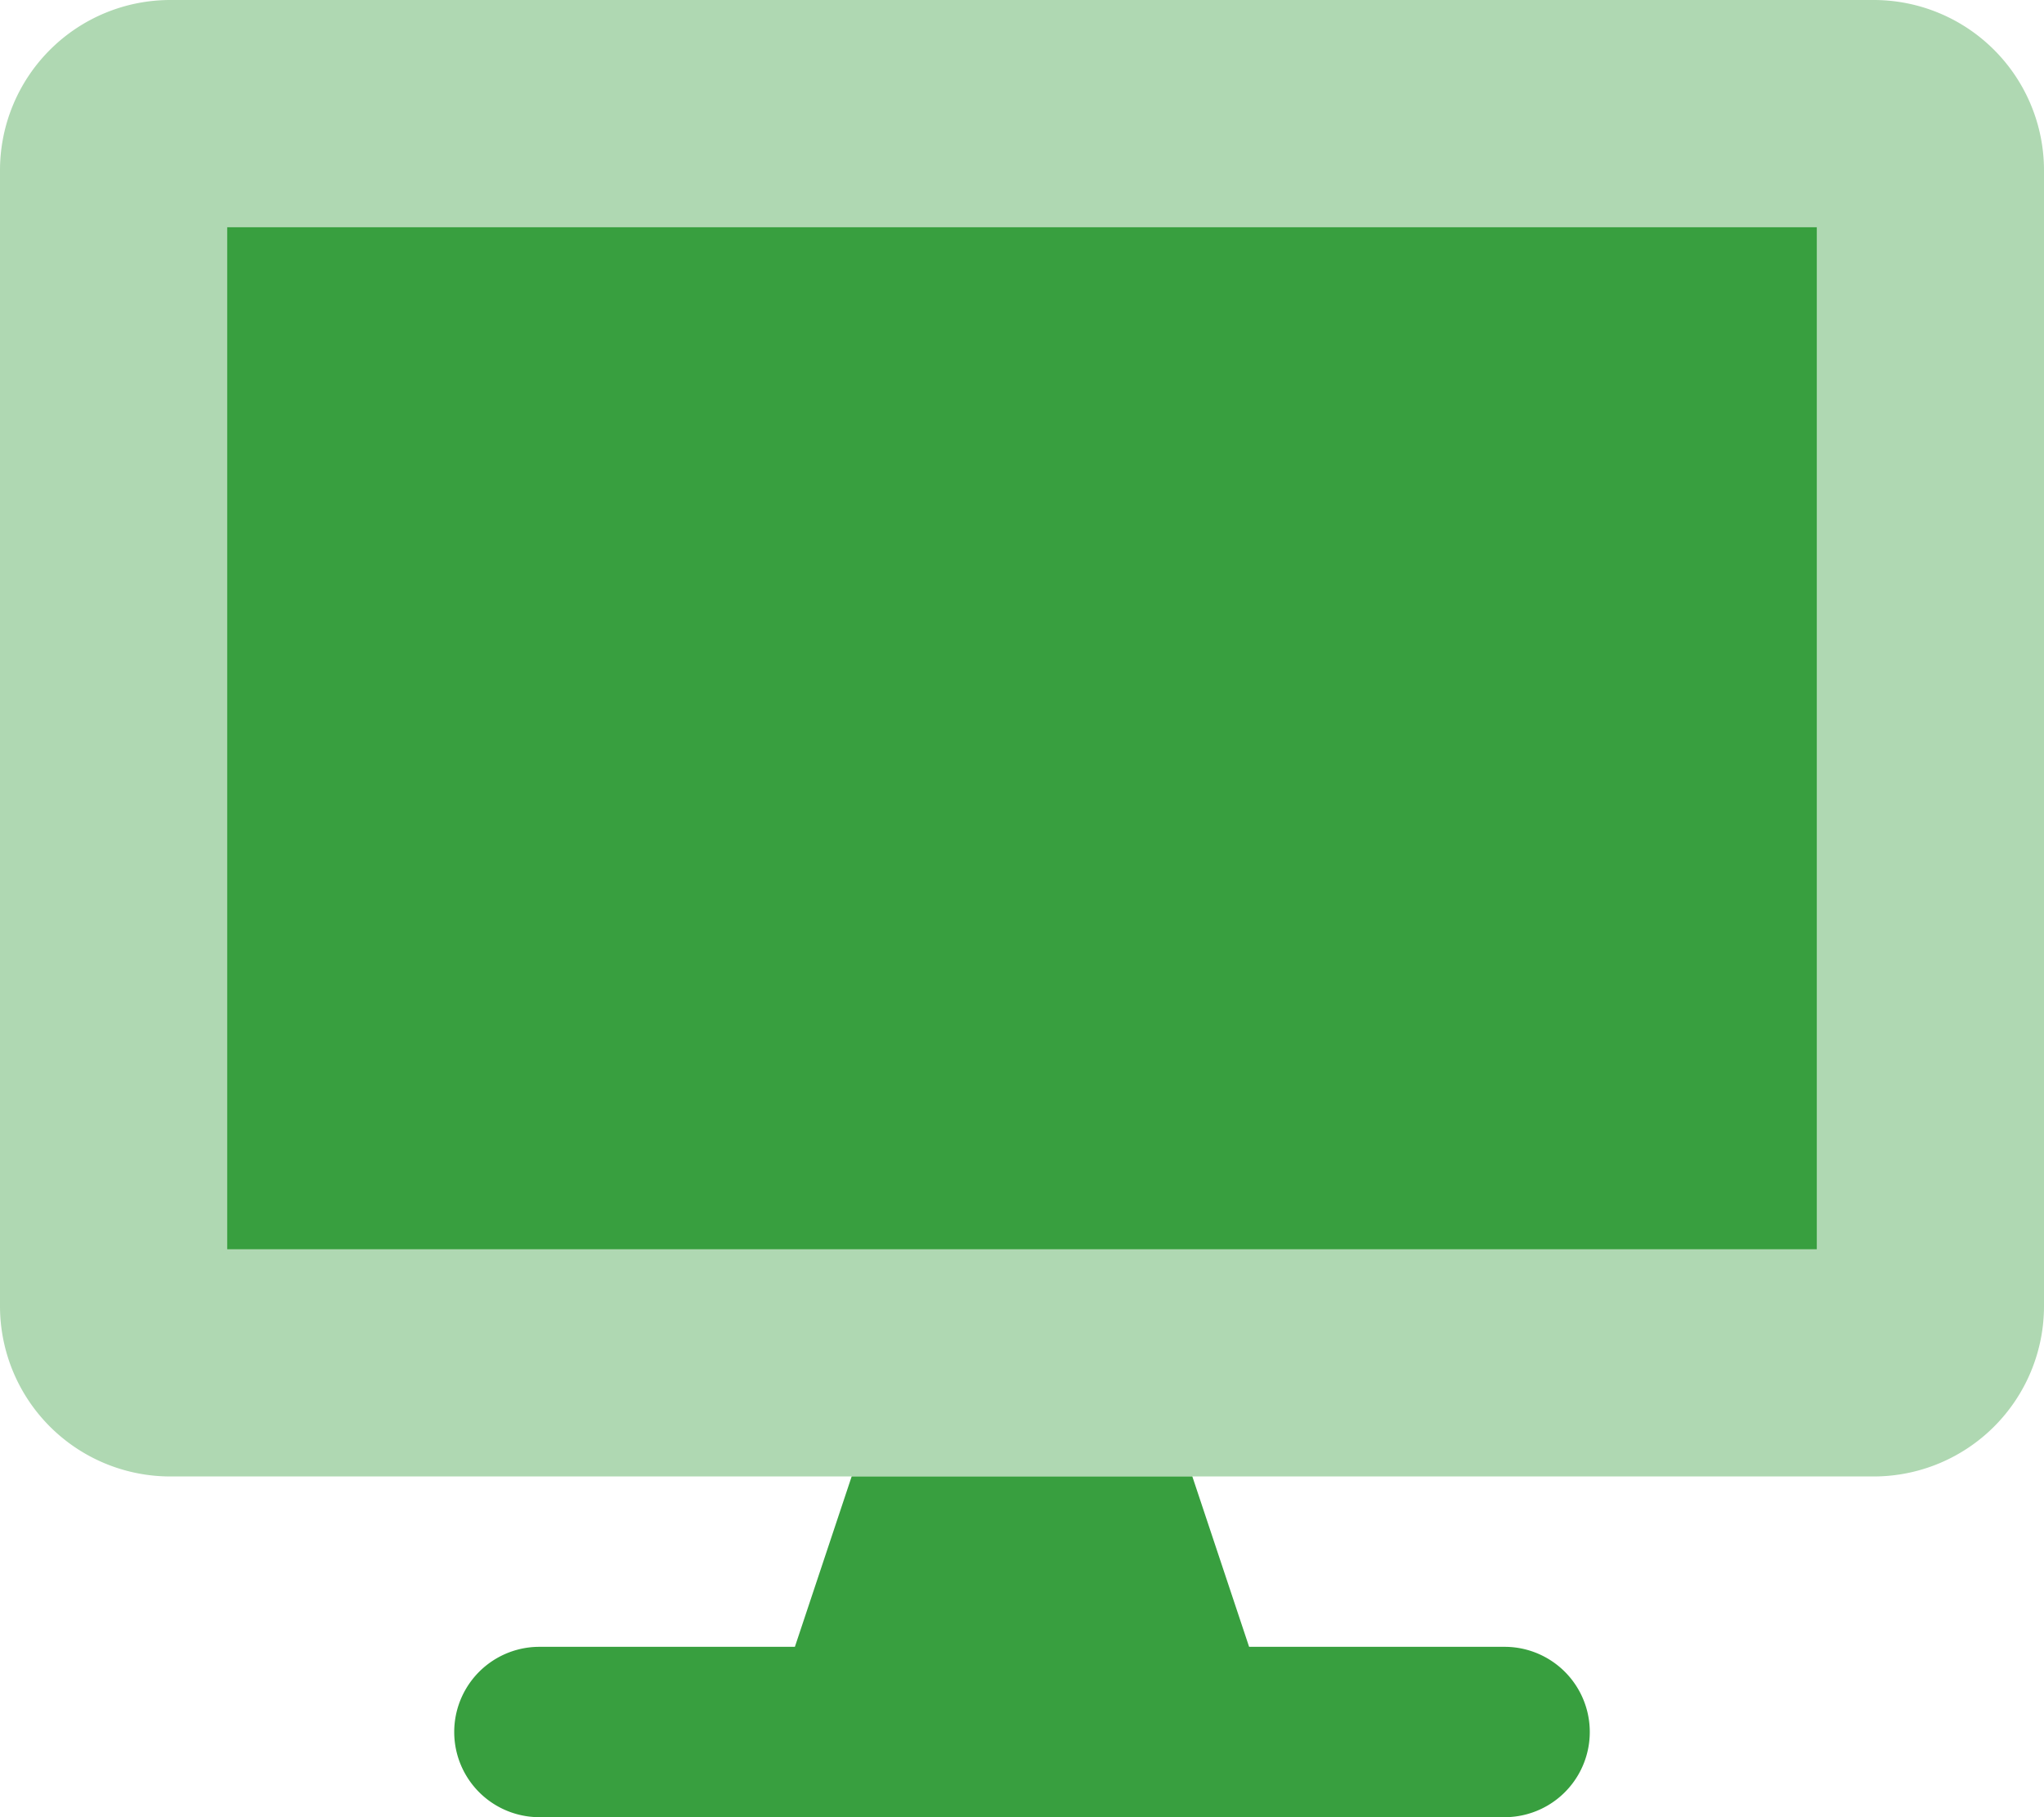
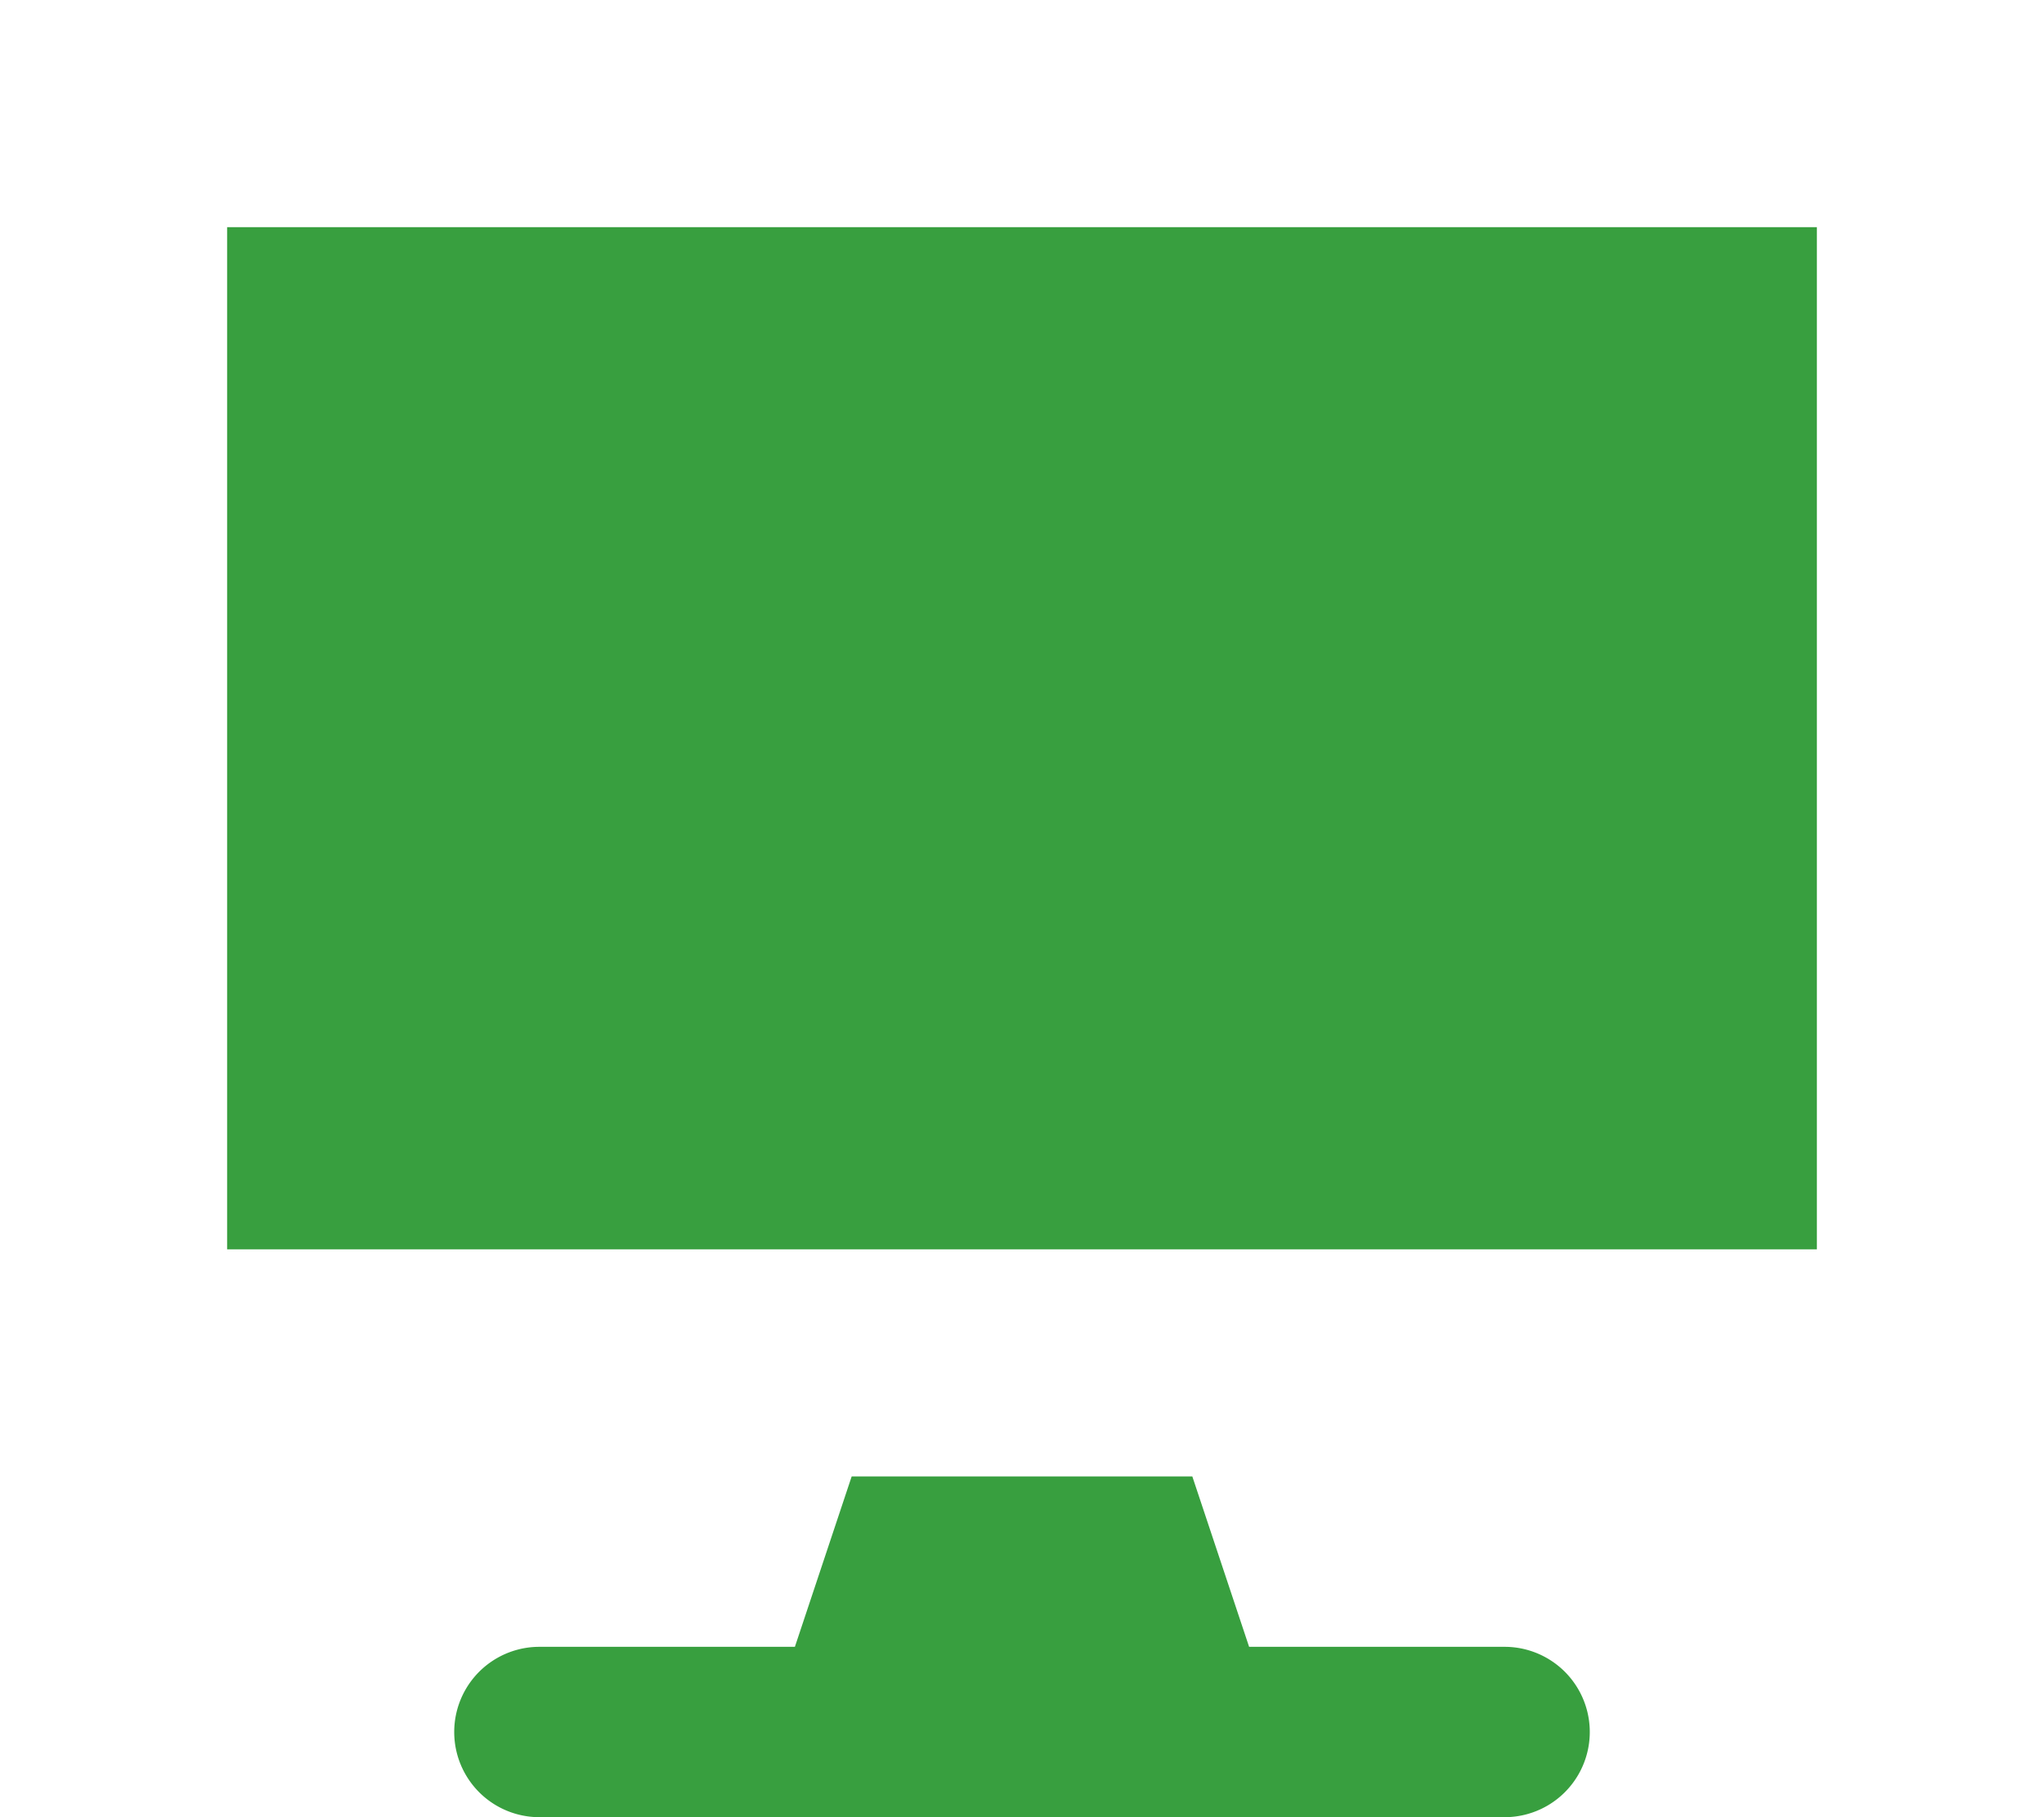
<svg xmlns="http://www.w3.org/2000/svg" aria-hidden="true" focusable="false" data-prefix="fad" data-icon="desktop" class="svg-inline--fa fa-desktop fa-w-18" role="img" viewBox="0 0 576 512">
  <g class="fa-group">
-     <path class="fa-secondary" fill="#389F3F" d="M528 0H48A48 48 0 0 0 0 48v320a48 48 0 0 0 48 48h480a48 48 0 0 0 48-48V48a48 48 0 0 0-48-48zm-16 352H64V64h448z" opacity="0.4" />
    <path class="fa-primary" fill="#389F3F" d="M424 464h-72l-16-48h-96l-16 48h-72a24 24 0 0 0 0 48h272a24 24 0 0 0 0-48zM64 64v288h448V64z" />
  </g>
</svg>